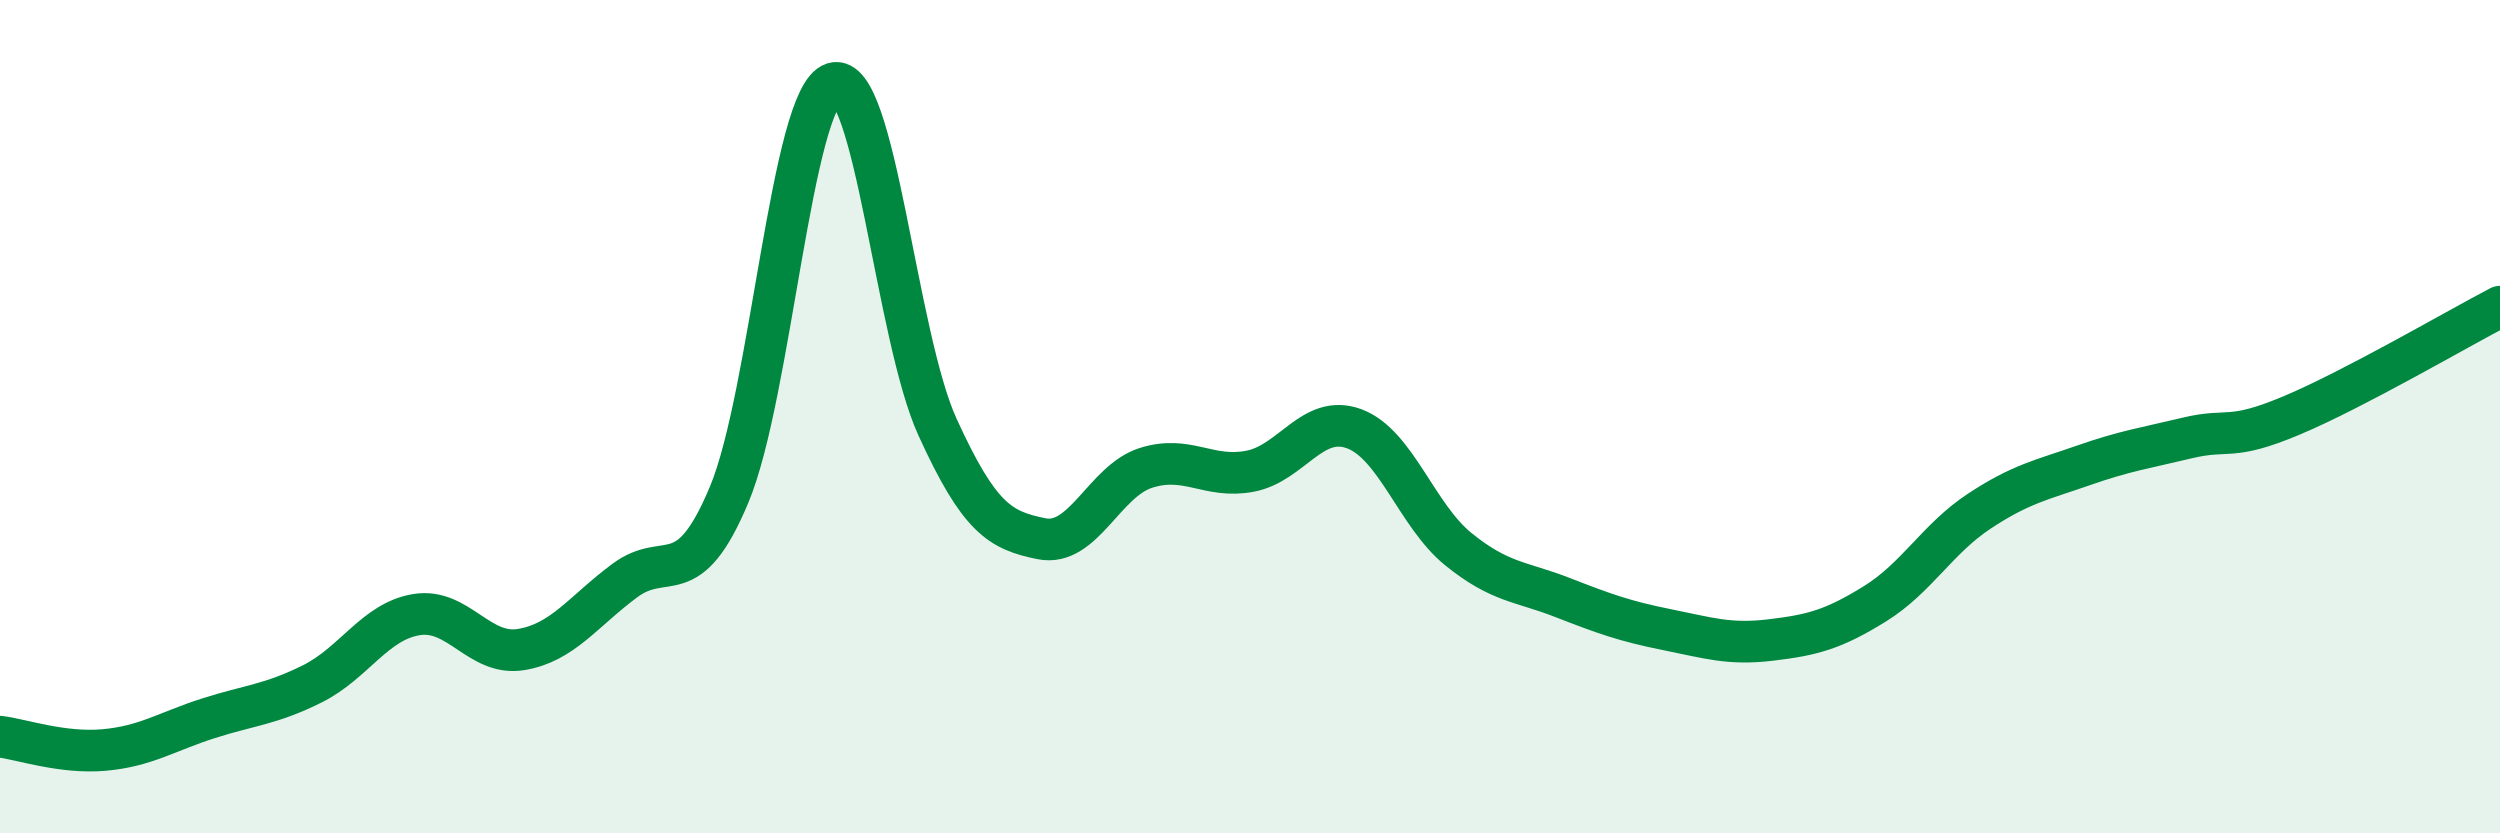
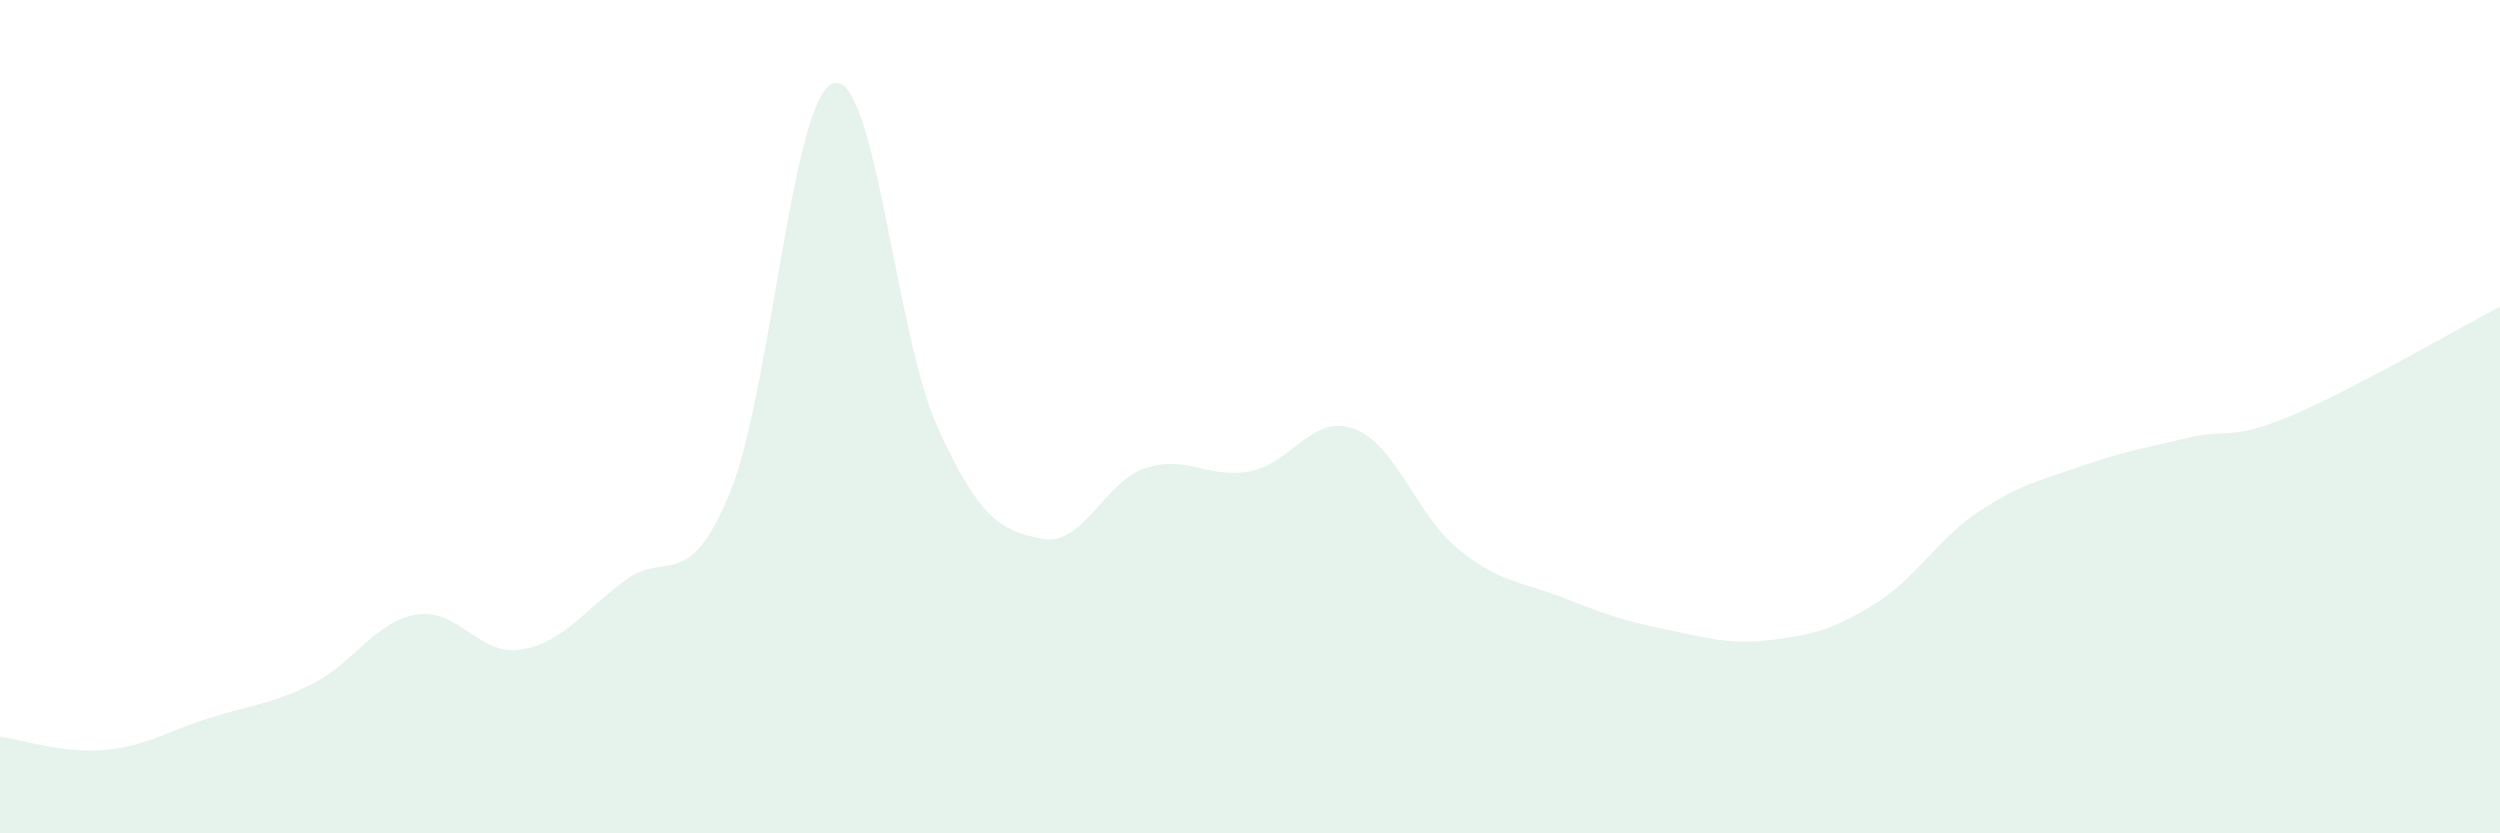
<svg xmlns="http://www.w3.org/2000/svg" width="60" height="20" viewBox="0 0 60 20">
  <path d="M 0,17.68 C 0.5,17.74 1.5,18.09 2.5,18 C 3.5,17.91 4,17.56 5,17.24 C 6,16.92 6.5,16.91 7.5,16.41 C 8.5,15.91 9,14.91 10,14.75 C 11,14.59 11.5,15.75 12.5,15.59 C 13.5,15.43 14,14.67 15,13.93 C 16,13.19 16.5,14.26 17.5,11.87 C 18.5,9.48 19,2.32 20,2 C 21,1.68 21.5,8.06 22.5,10.25 C 23.5,12.44 24,12.73 25,12.93 C 26,13.13 26.5,11.55 27.5,11.23 C 28.5,10.91 29,11.5 30,11.31 C 31,11.12 31.5,9.92 32.5,10.29 C 33.5,10.66 34,12.37 35,13.18 C 36,13.99 36.5,13.95 37.5,14.34 C 38.5,14.73 39,14.91 40,15.11 C 41,15.31 41.5,15.48 42.5,15.36 C 43.5,15.24 44,15.11 45,14.49 C 46,13.87 46.5,12.93 47.5,12.27 C 48.5,11.61 49,11.52 50,11.17 C 51,10.82 51.5,10.75 52.5,10.51 C 53.5,10.27 53.5,10.6 55,9.97 C 56.5,9.34 59,7.88 60,7.36L60 20L0 20Z" fill="#008740" opacity="0.1" stroke-linecap="round" stroke-linejoin="round" />
-   <path d="M 0,17.68 C 0.5,17.74 1.5,18.09 2.5,18 C 3.5,17.91 4,17.56 5,17.24 C 6,16.92 6.5,16.91 7.5,16.41 C 8.5,15.91 9,14.91 10,14.75 C 11,14.59 11.5,15.75 12.5,15.59 C 13.5,15.43 14,14.67 15,13.93 C 16,13.19 16.5,14.26 17.5,11.87 C 18.5,9.48 19,2.32 20,2 C 21,1.68 21.5,8.06 22.5,10.25 C 23.5,12.44 24,12.73 25,12.93 C 26,13.13 26.5,11.55 27.5,11.23 C 28.5,10.91 29,11.5 30,11.31 C 31,11.12 31.5,9.92 32.5,10.29 C 33.5,10.66 34,12.37 35,13.18 C 36,13.99 36.5,13.95 37.5,14.34 C 38.5,14.73 39,14.91 40,15.11 C 41,15.31 41.5,15.48 42.5,15.36 C 43.5,15.24 44,15.11 45,14.49 C 46,13.87 46.5,12.93 47.5,12.27 C 48.5,11.61 49,11.52 50,11.17 C 51,10.82 51.5,10.75 52.5,10.51 C 53.5,10.27 53.5,10.6 55,9.97 C 56.5,9.34 59,7.88 60,7.36" stroke="#008740" stroke-width="1" fill="none" stroke-linecap="round" stroke-linejoin="round" />
</svg>